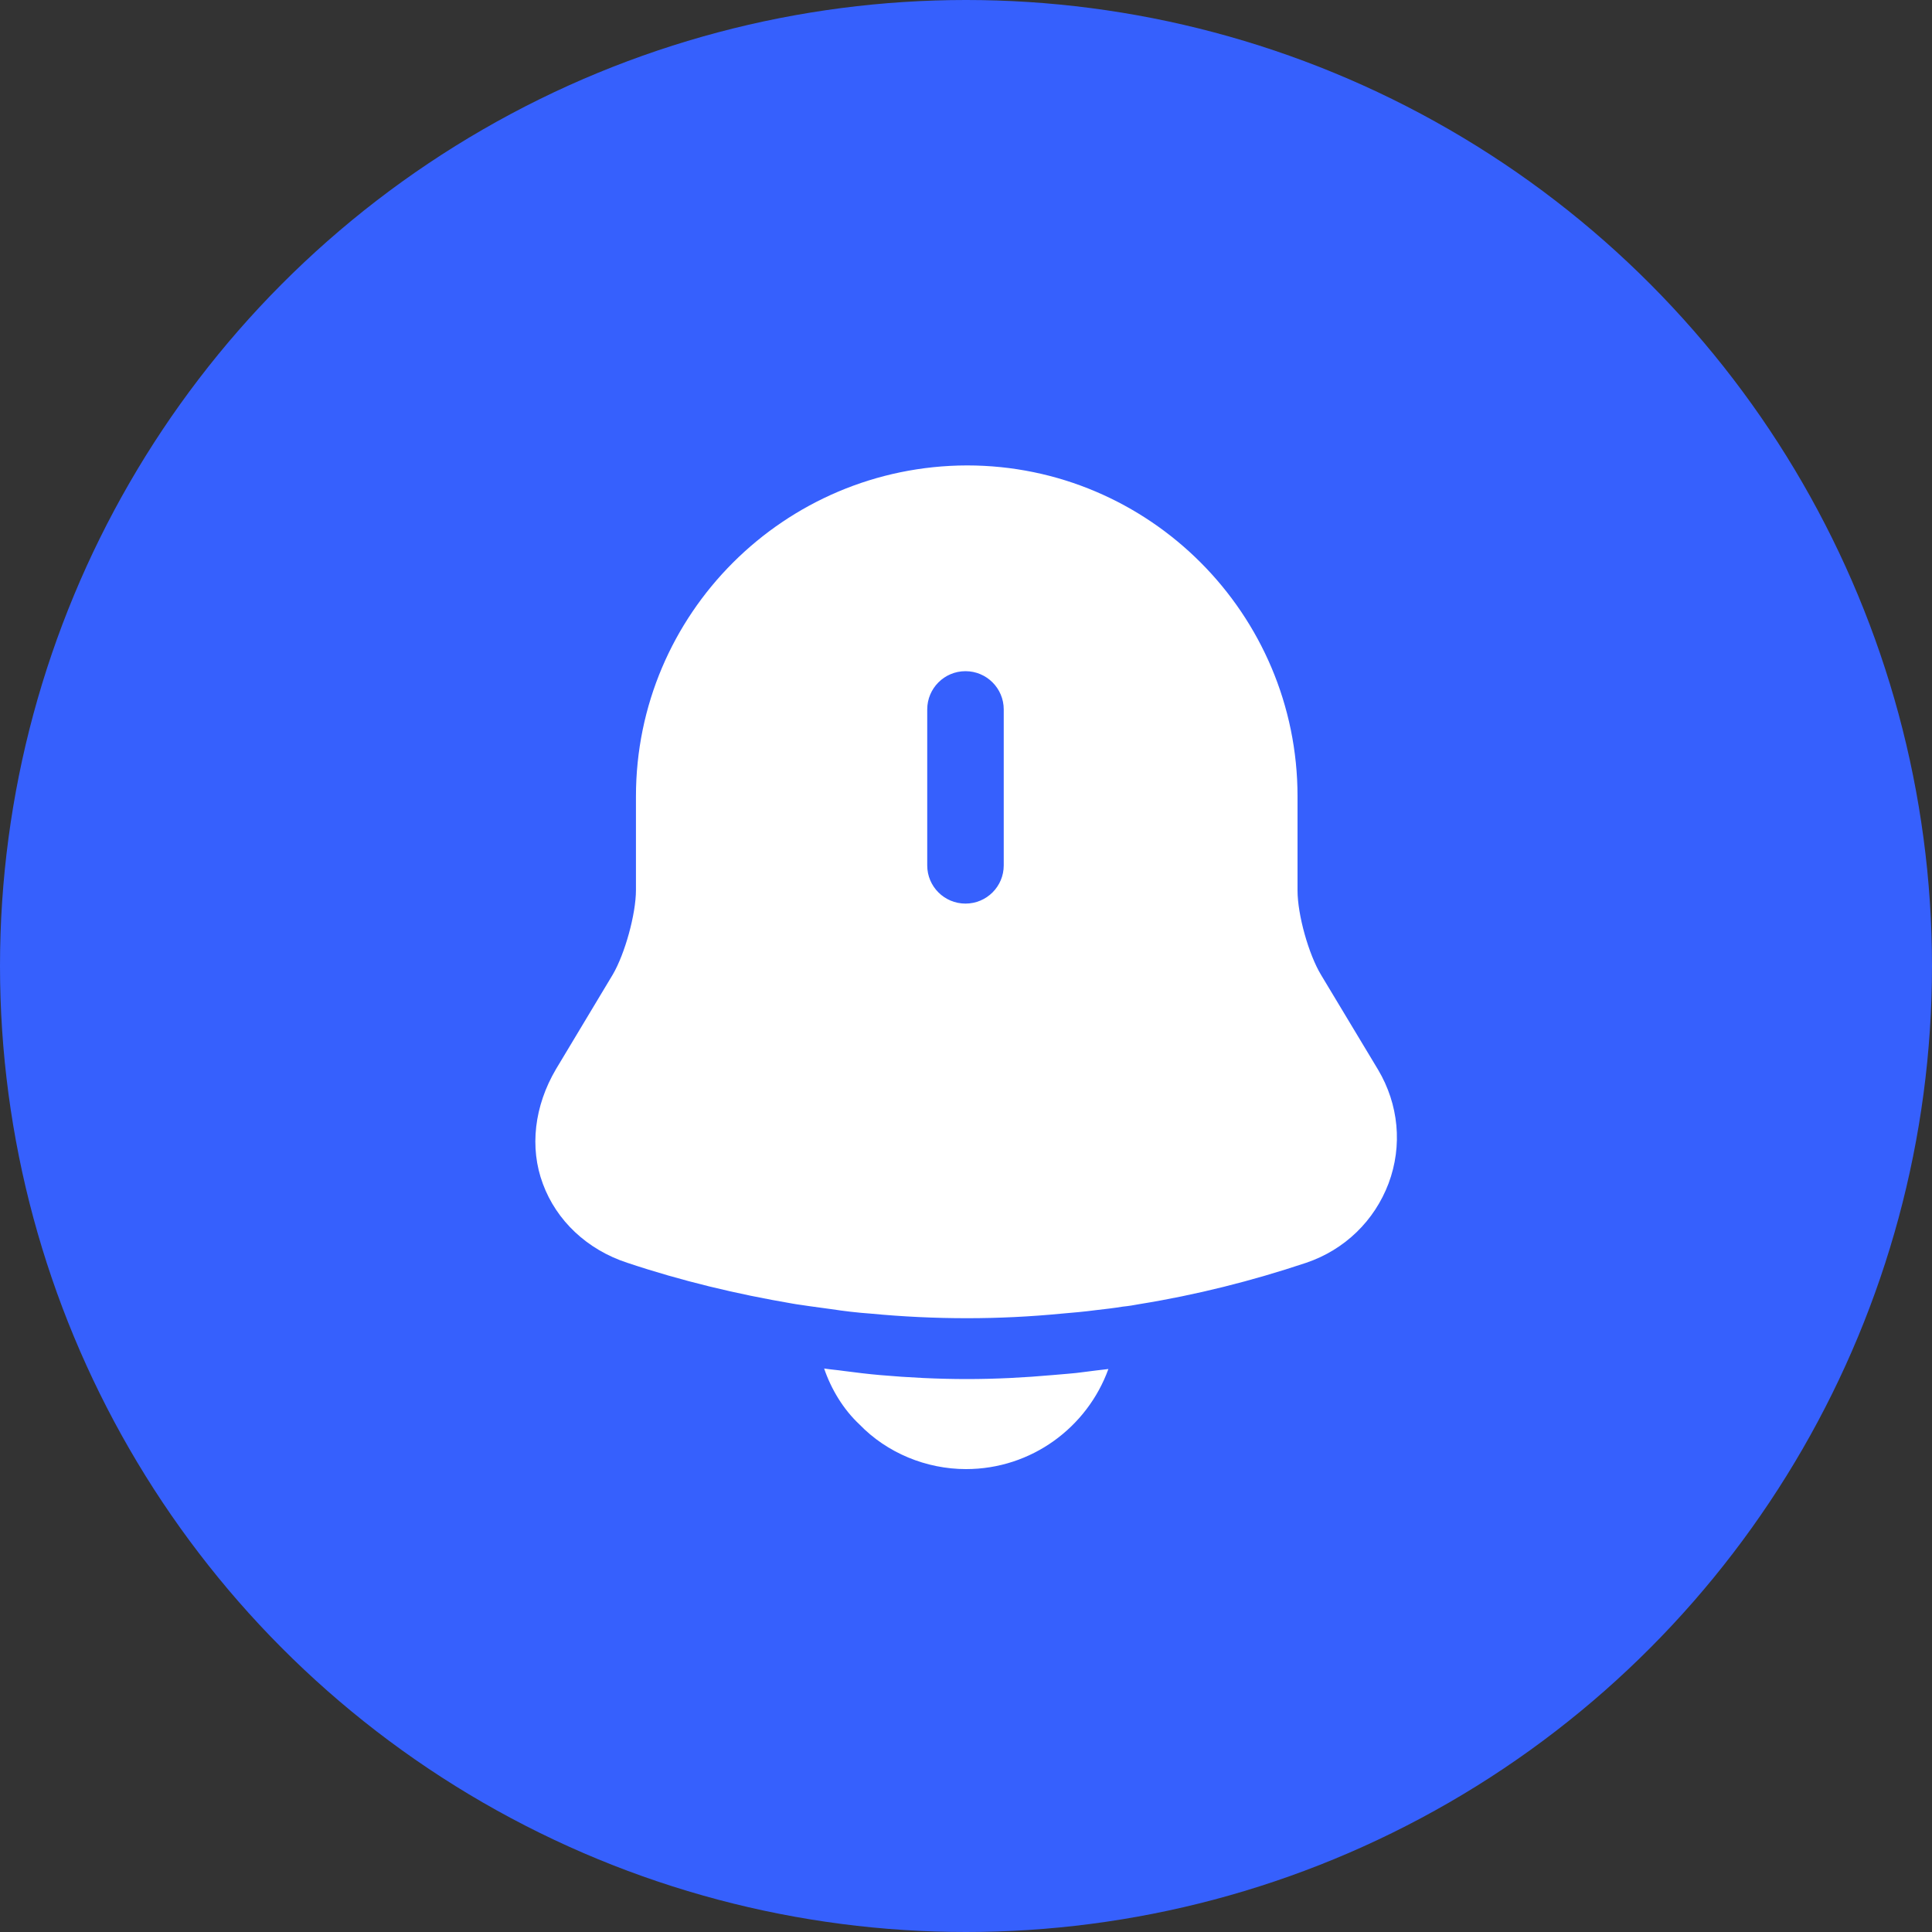
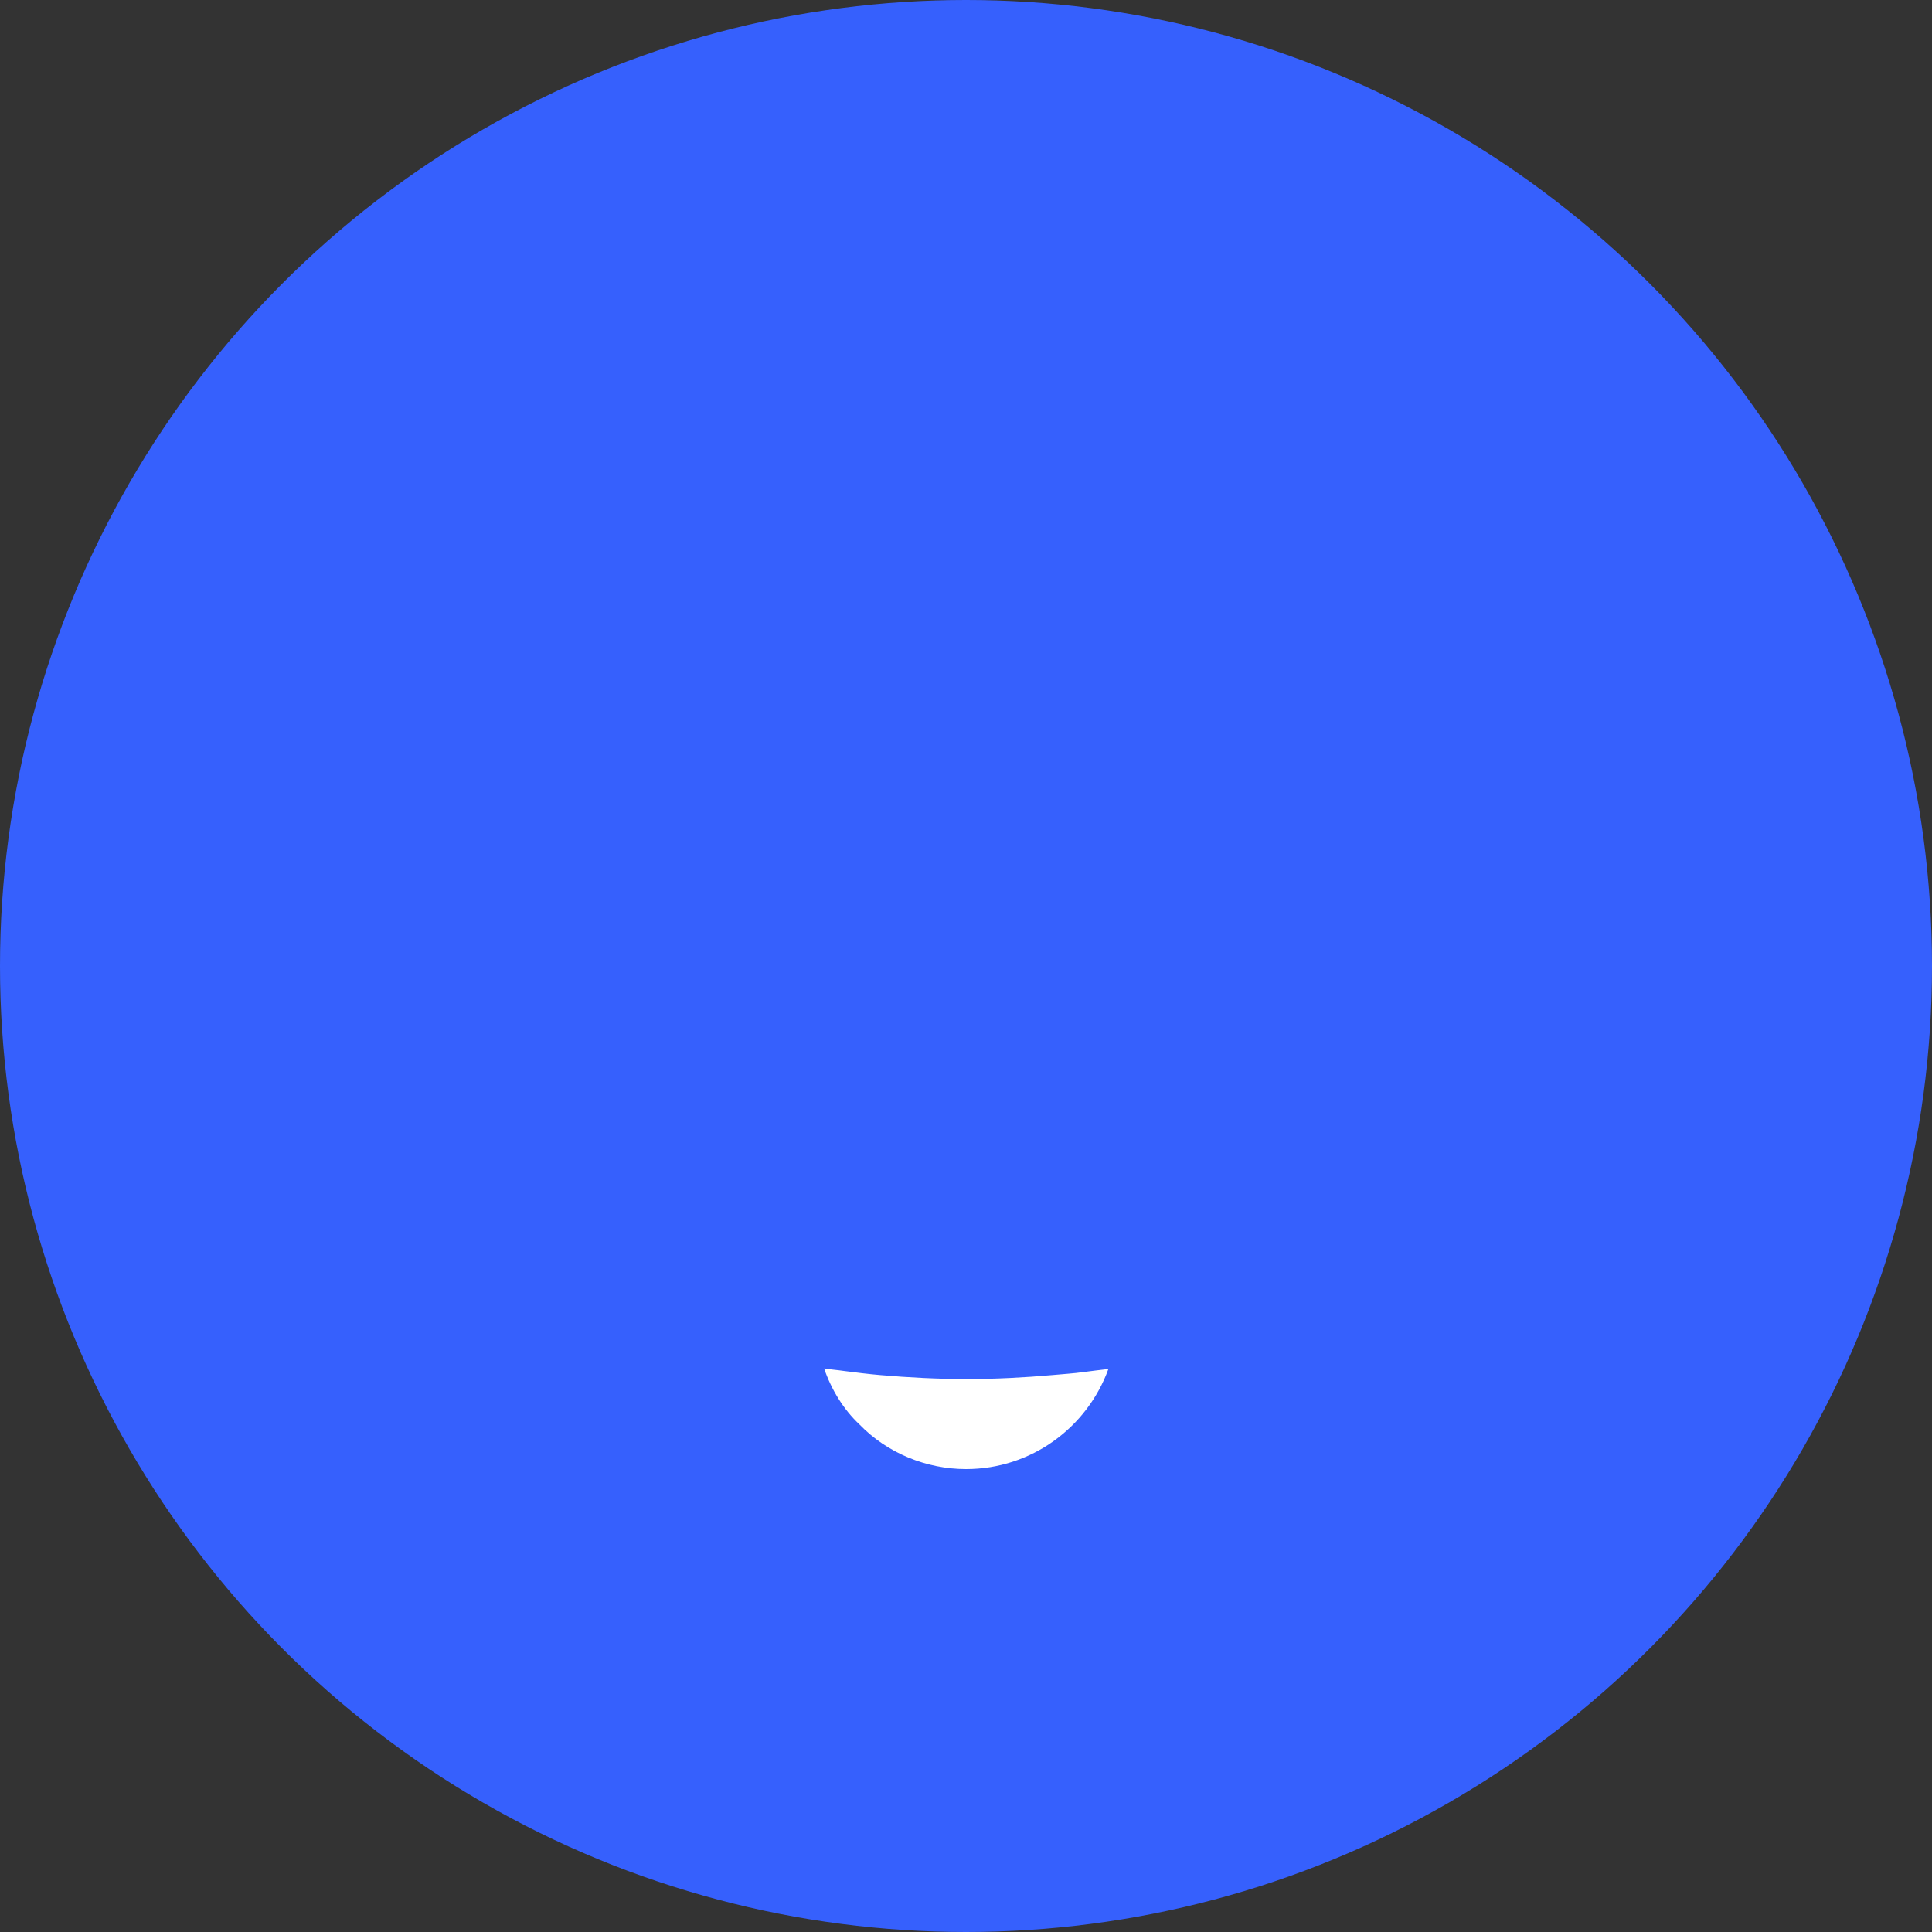
<svg xmlns="http://www.w3.org/2000/svg" width="30" height="30" viewBox="0 0 30 30" fill="none">
  <rect x="0" y="0" width="30" height="30" fill="#333333" stroke="none" />
  <circle cx="15" cy="15" r="15" fill="#3660FD" />
-   <path d="M21.398 16.609L20.515 15.141C20.32 14.82 20.148 14.203 20.148 13.828V12.367C20.148 9.531 17.844 7.227 15.015 7.227C12.18 7.234 9.875 9.531 9.875 12.367V13.82C9.875 14.195 9.703 14.812 9.515 15.133L8.633 16.602C8.297 17.172 8.219 17.82 8.43 18.383C8.64 18.953 9.117 19.406 9.742 19.609C10.586 19.891 11.437 20.094 12.305 20.242C12.39 20.258 12.476 20.266 12.562 20.281C12.672 20.297 12.789 20.312 12.906 20.328C13.109 20.359 13.312 20.383 13.523 20.398C14.015 20.445 14.515 20.469 15.015 20.469C15.508 20.469 16 20.445 16.484 20.398C16.664 20.383 16.844 20.367 17.015 20.344C17.156 20.328 17.297 20.312 17.437 20.289C17.523 20.281 17.609 20.266 17.695 20.25C18.57 20.109 19.437 19.891 20.281 19.609C20.883 19.406 21.344 18.953 21.562 18.375C21.781 17.789 21.719 17.148 21.398 16.609ZM15.586 13.438C15.586 13.766 15.32 14.031 14.992 14.031C14.664 14.031 14.398 13.766 14.398 13.438V11.016C14.398 10.688 14.664 10.422 14.992 10.422C15.32 10.422 15.586 10.688 15.586 11.016V13.438Z" fill="white" />
  <path d="M17.211 21.258C16.883 22.164 16.016 22.812 15 22.812C14.383 22.812 13.773 22.562 13.344 22.117C13.094 21.883 12.906 21.57 12.797 21.25C12.898 21.266 13 21.273 13.109 21.289C13.289 21.312 13.477 21.336 13.664 21.352C14.109 21.391 14.562 21.414 15.016 21.414C15.461 21.414 15.906 21.391 16.344 21.352C16.508 21.336 16.672 21.328 16.828 21.305C16.953 21.289 17.078 21.273 17.211 21.258Z" fill="white" />
</svg>